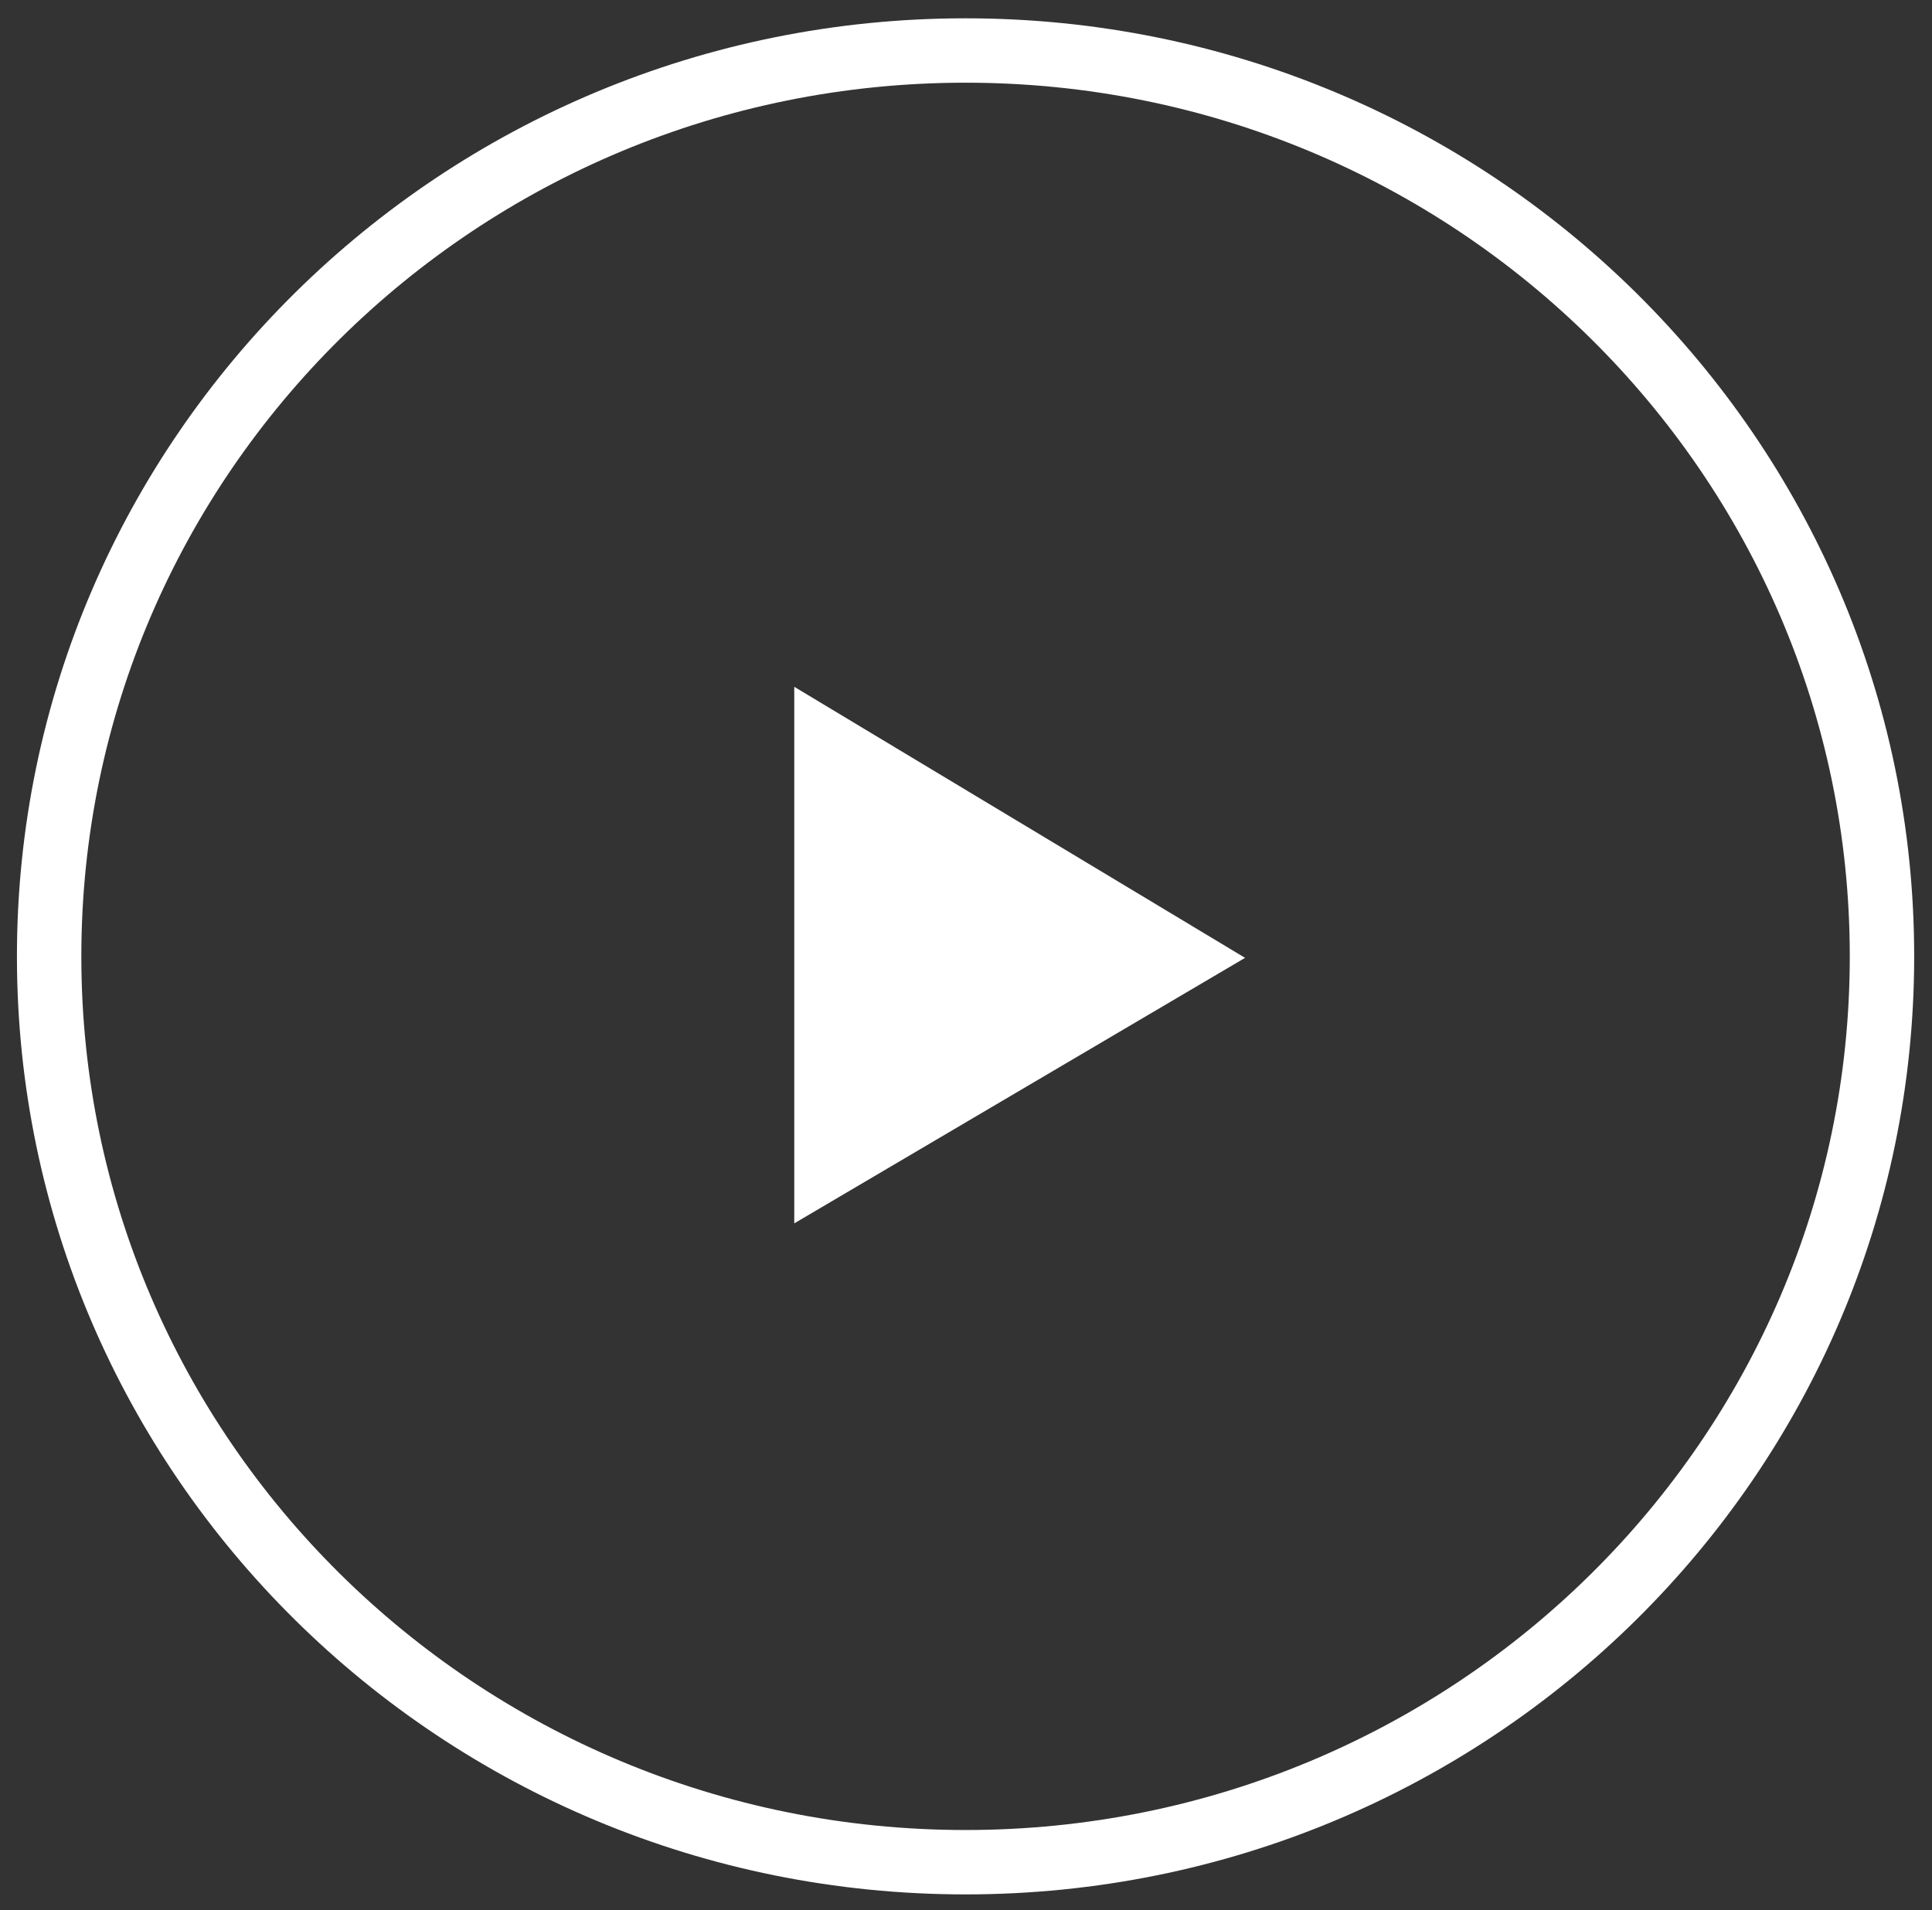
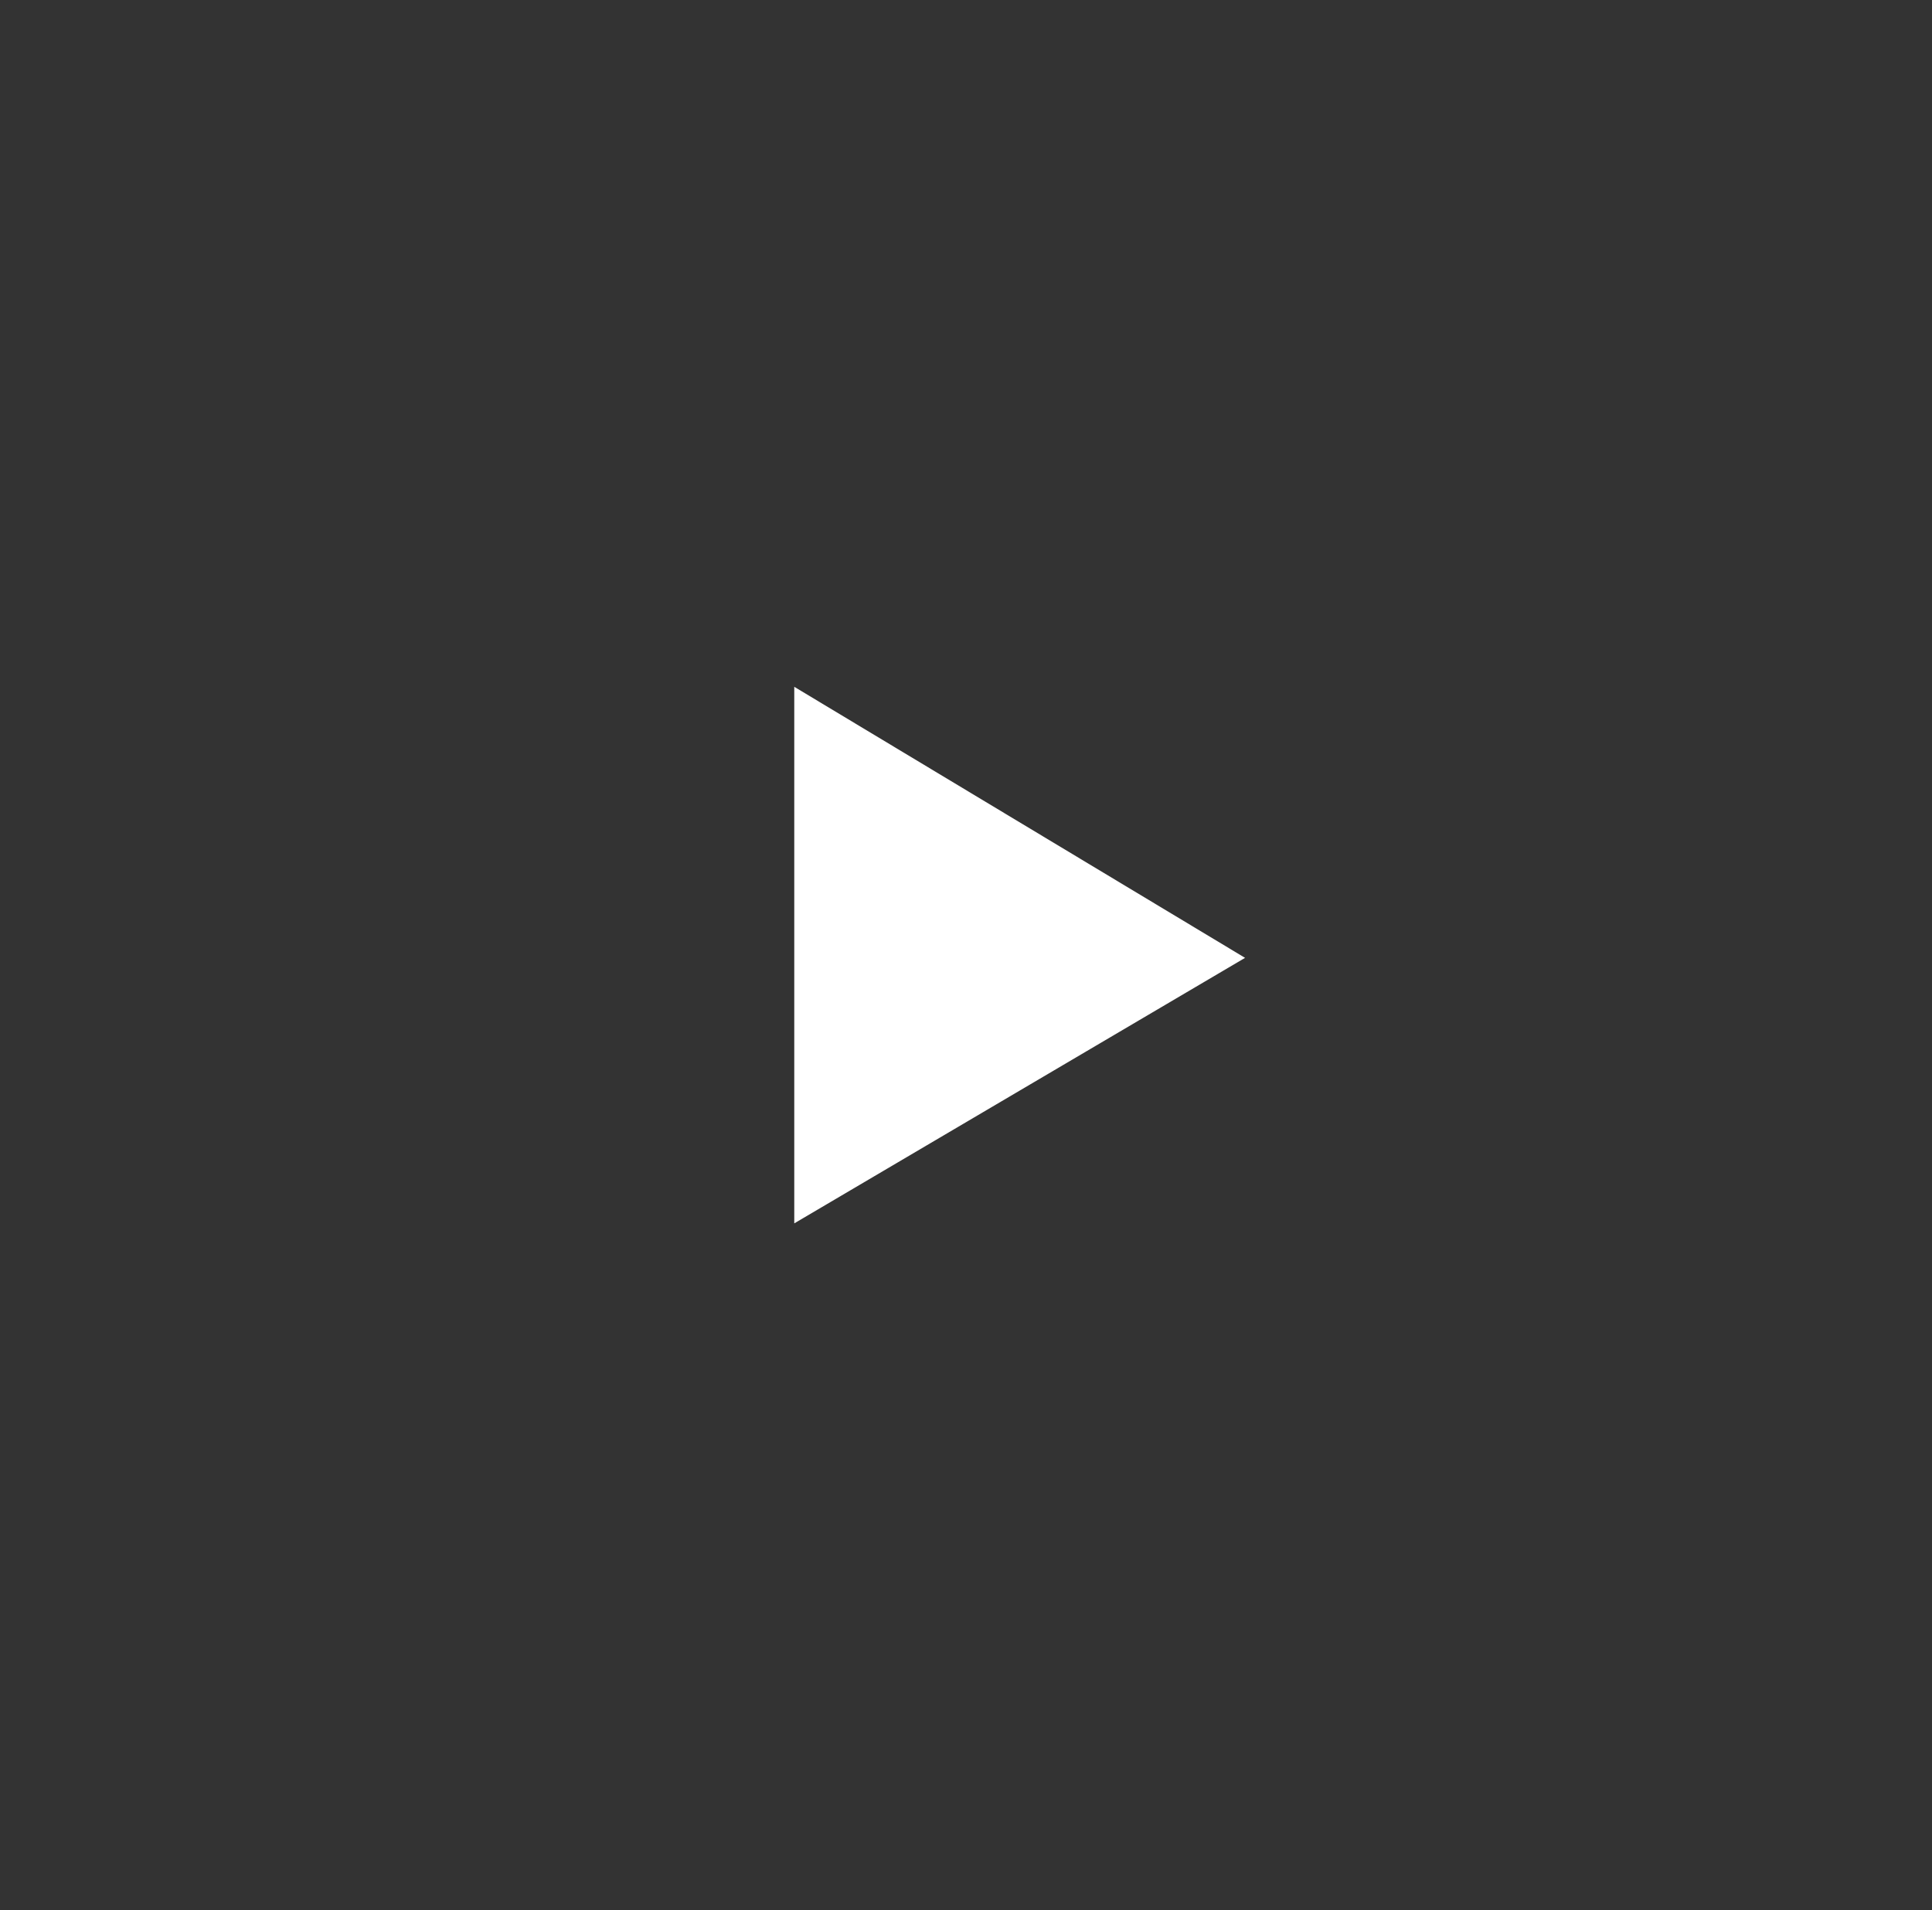
<svg xmlns="http://www.w3.org/2000/svg" xmlns:xlink="http://www.w3.org/1999/xlink" width="90px" height="89px" viewBox="0 0 90 89" version="1.1">
  <rect x="0" y="0" width="90" height="89" fill="#333333" stroke="none" />
  <title>Group 6</title>
  <defs>
-     <polygon id="path-1" points="0 0 101 0 101 105 0 105" />
-   </defs>
+     </defs>
  <g id="-" stroke="none" stroke-width="1" fill="none" fill-rule="evenodd">
    <g id="HOME" transform="translate(-638, -2588)">
      <g id="Group-6" transform="translate(633, 2578)">
        <g id="Group-3">
          <mask id="mask-2" fill="white">
            <use xlink:href="#path-1" />
          </mask>
          <g id="Clip-2" />
          <path d="M92.67,54.559 C92.67,77.869 73.557,96.765 49.979,96.765 C26.401,96.765 7.289,77.869 7.289,54.559 C7.289,31.25 26.401,12.353 49.979,12.353 C73.557,12.353 92.67,31.25 92.67,54.559" id="Fill-1" stroke="#FFFFFF" stroke-width="3" mask="url(#mask-2)" />
        </g>
        <polygon id="Fill-4" fill="#FFFFFF" points="42 42 42 67 63 54.629" />
      </g>
    </g>
  </g>
</svg>